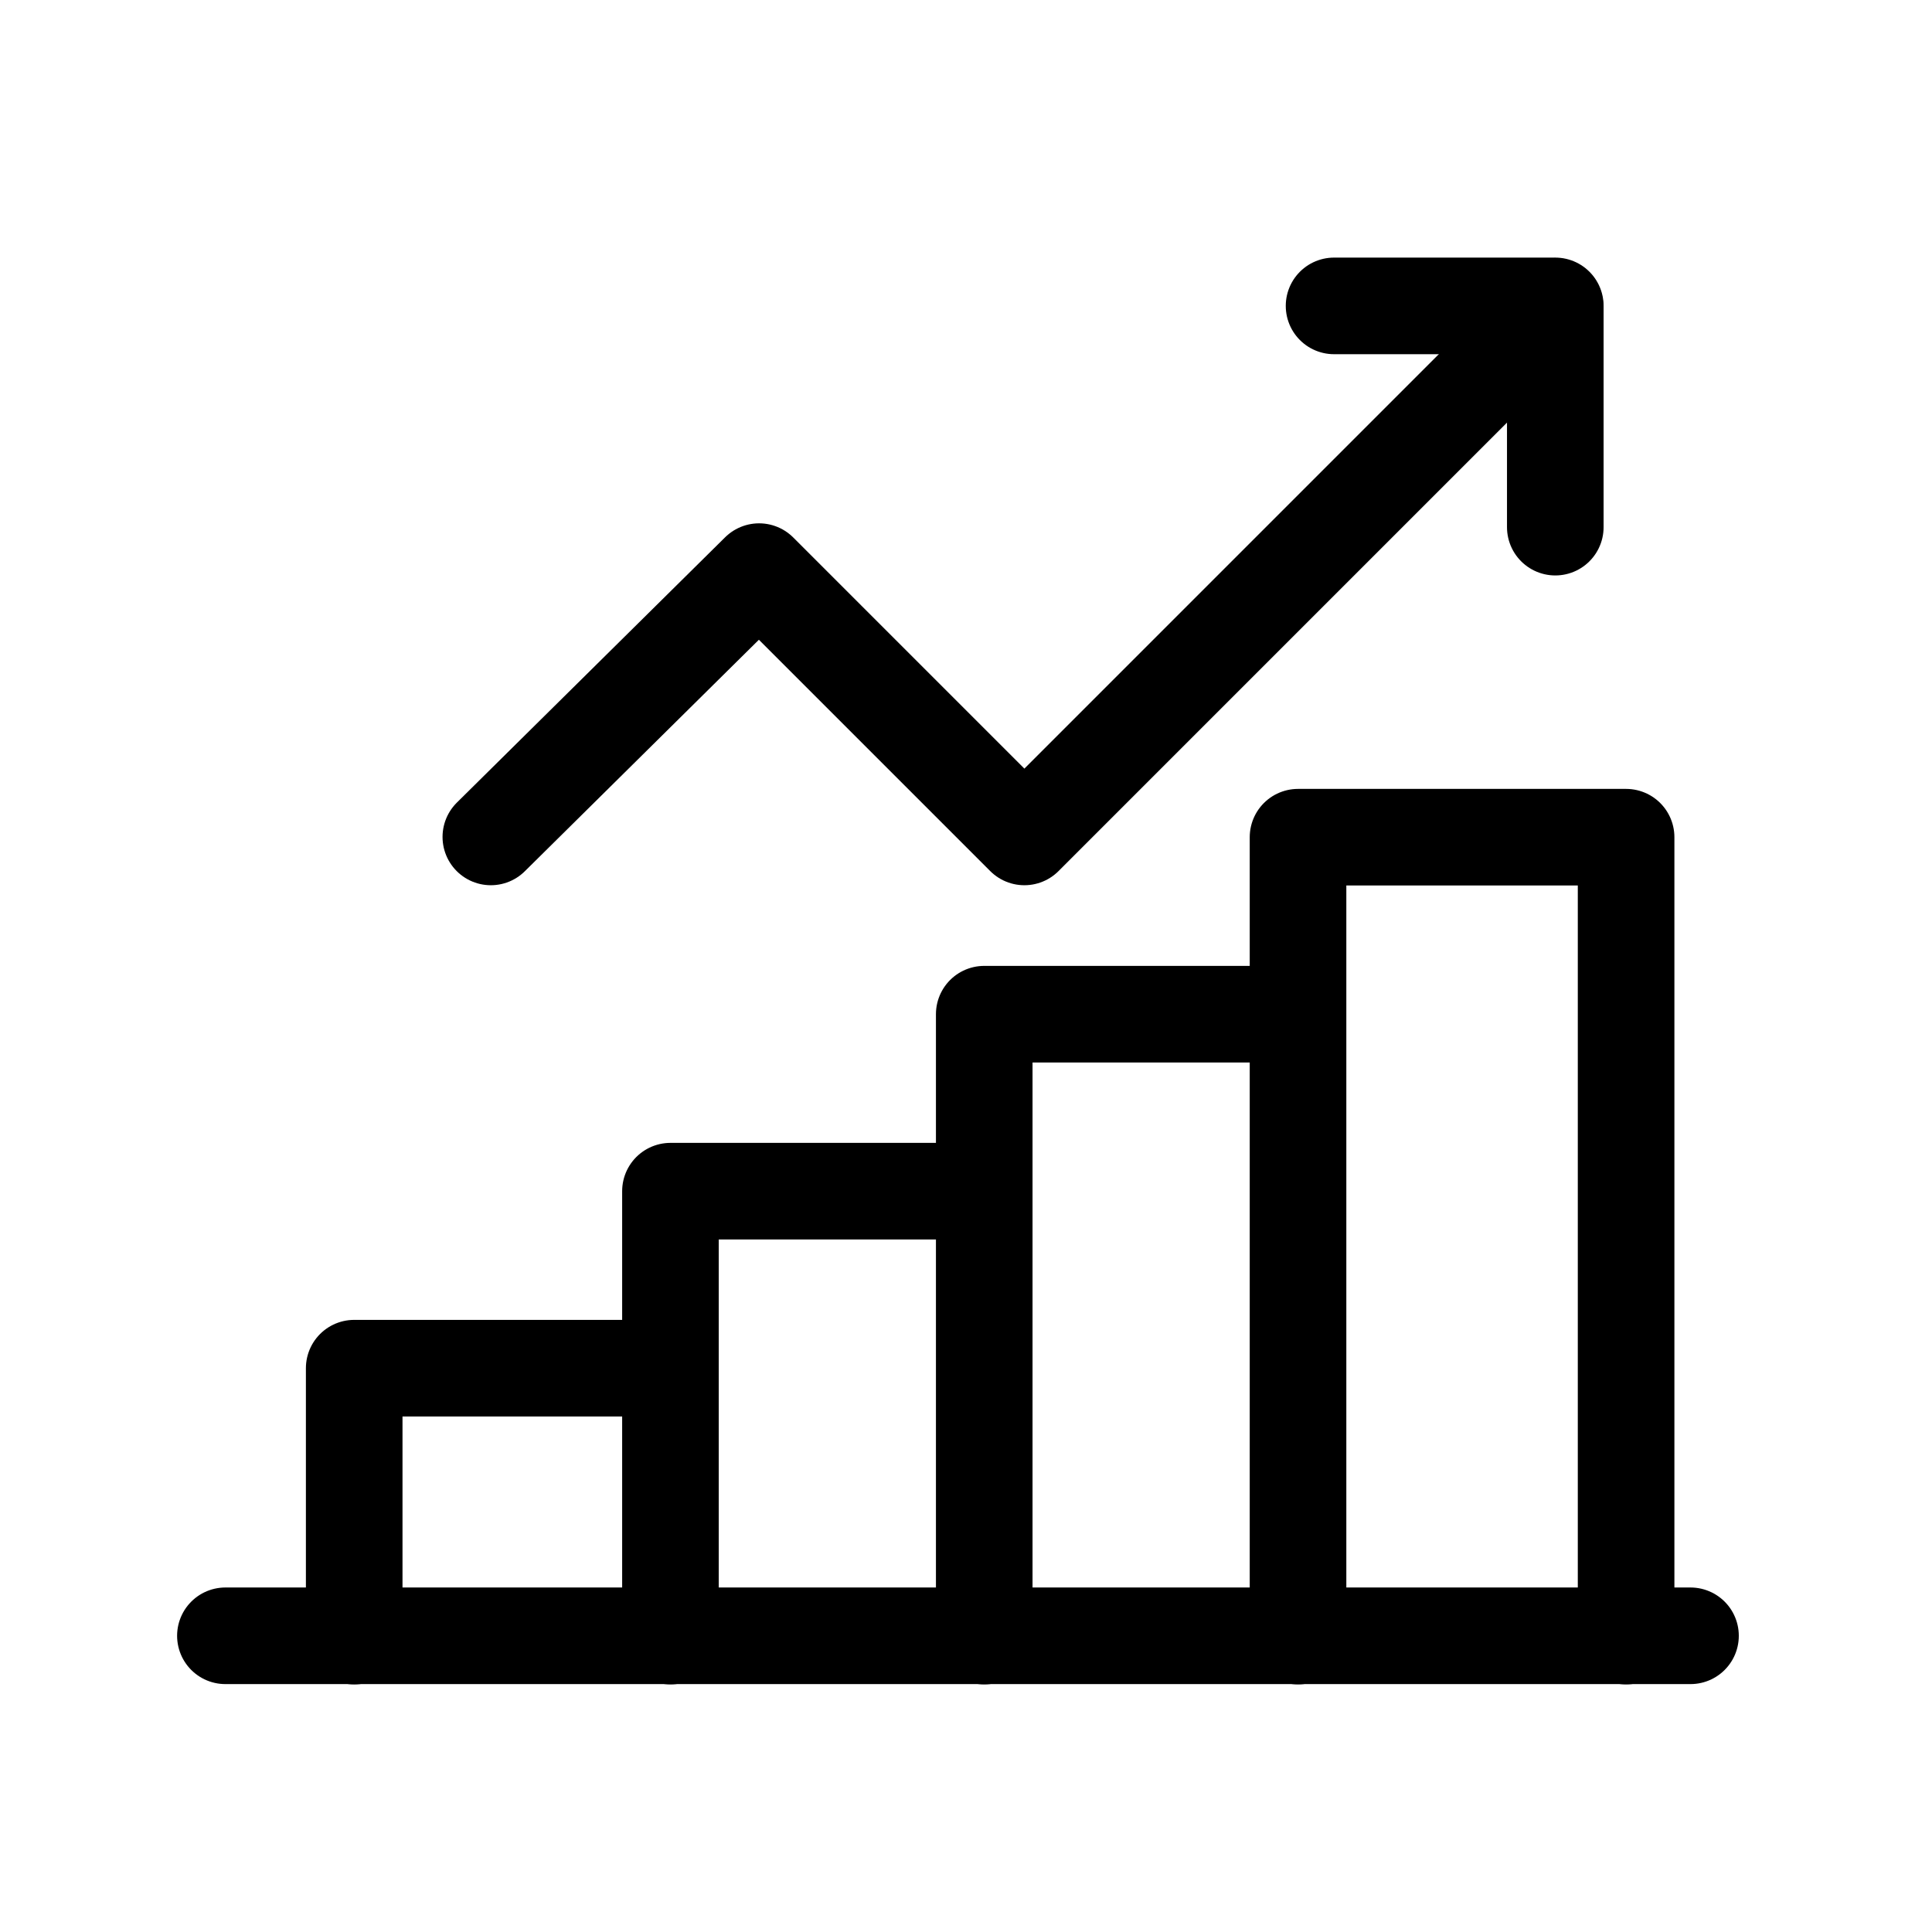
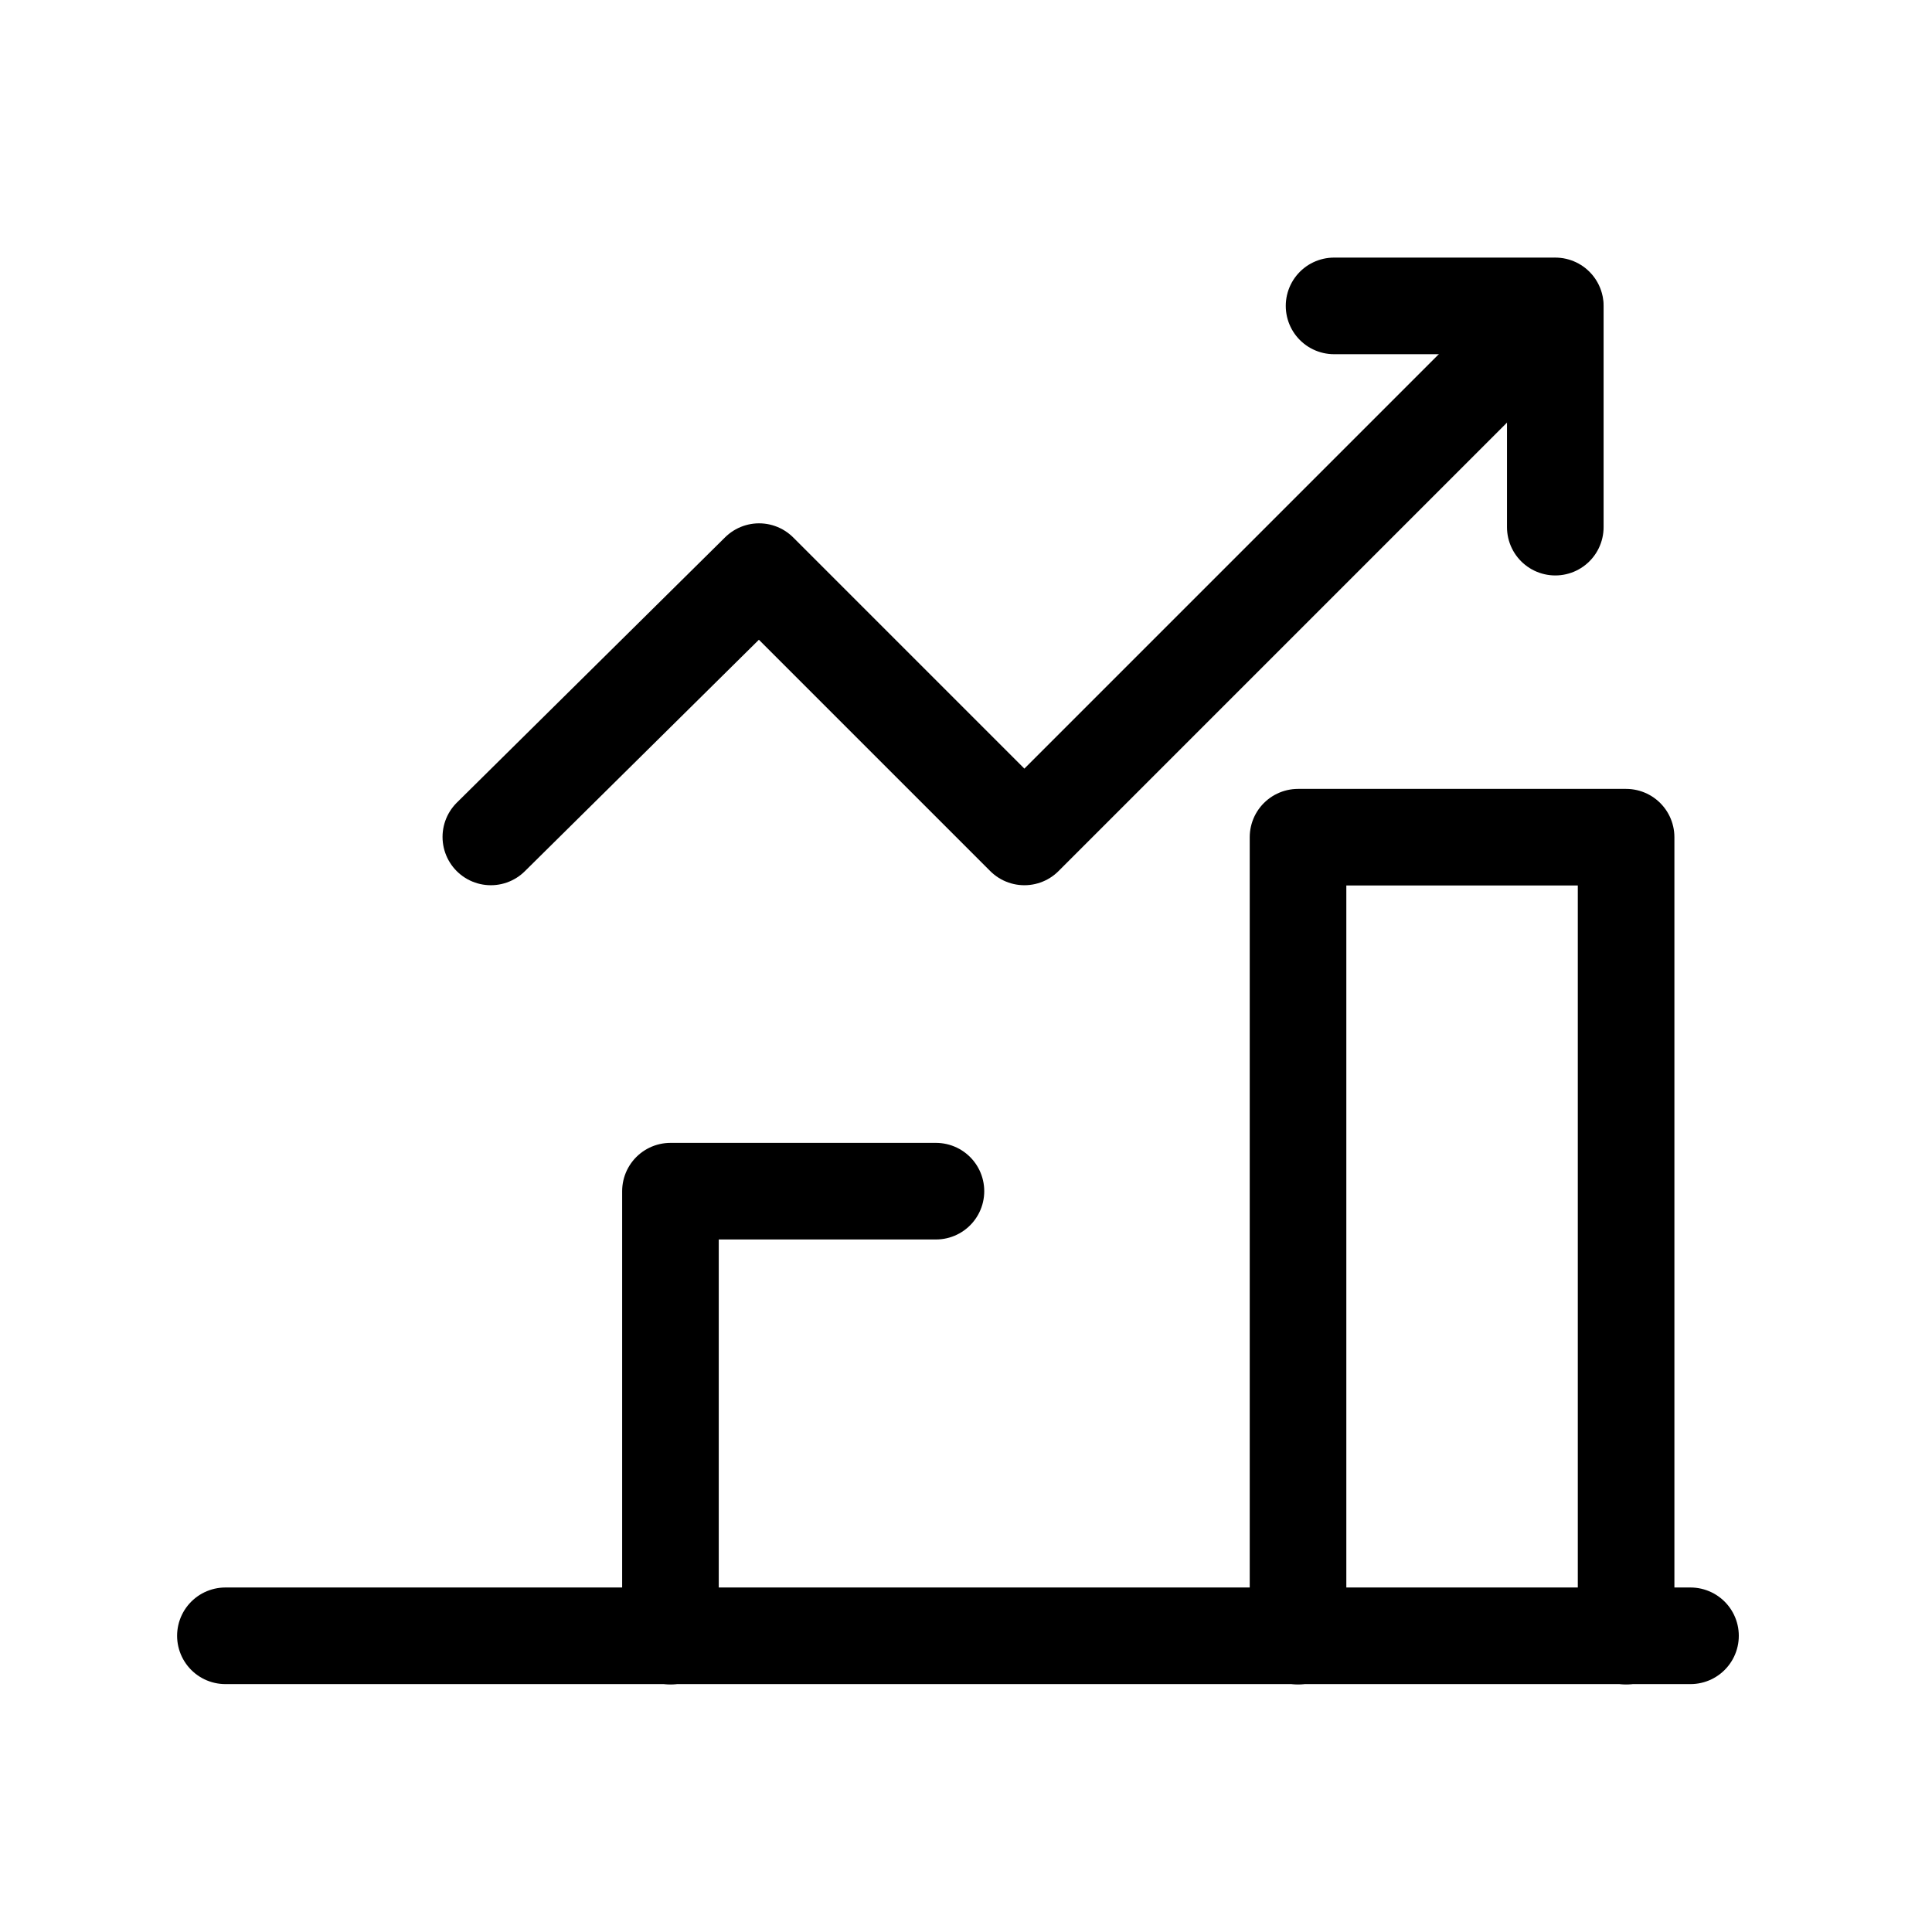
<svg xmlns="http://www.w3.org/2000/svg" width="120" height="120" viewBox="0 0 120 120" fill="none">
  <path d="M82.861 19H96.602V32.742" stroke="black" stroke-width="6" stroke-linecap="round" stroke-linejoin="round" />
  <path d="M30.487 51.983L47.148 35.505L63.626 51.983L96.579 19.029" stroke="black" stroke-width="6" stroke-linecap="round" stroke-linejoin="round" />
  <path d="M80.623 101.622V52H101V101.622" stroke="black" stroke-width="6" stroke-linecap="round" stroke-linejoin="round" />
-   <path d="M77.623 62.993H61.133V101.622" stroke="black" stroke-width="6" stroke-linecap="round" stroke-linejoin="round" />
  <path d="M58.133 73.986H41.643V101.622" stroke="black" stroke-width="6" stroke-linecap="round" stroke-linejoin="round" />
-   <path d="M38.643 84.98H22V101.623" stroke="black" stroke-width="6" stroke-linecap="round" stroke-linejoin="round" />
  <path d="M14 101.602H105" stroke="black" stroke-width="6" stroke-linecap="round" stroke-linejoin="round" />
</svg>